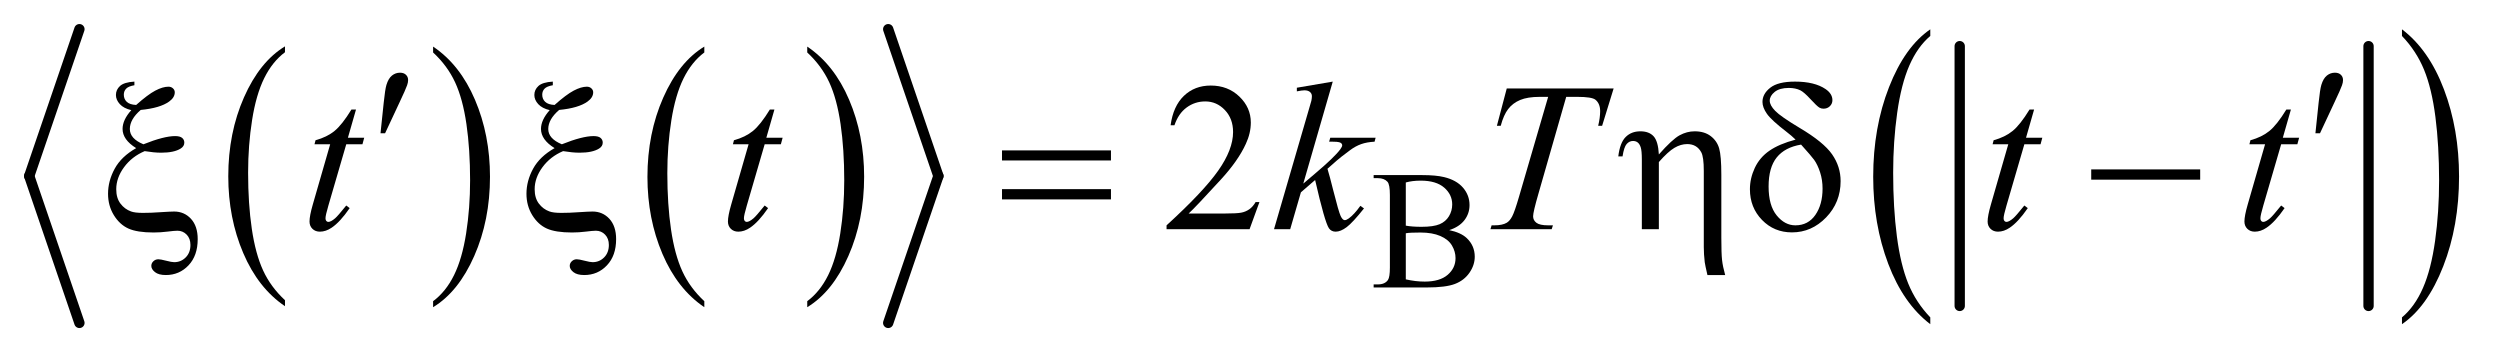
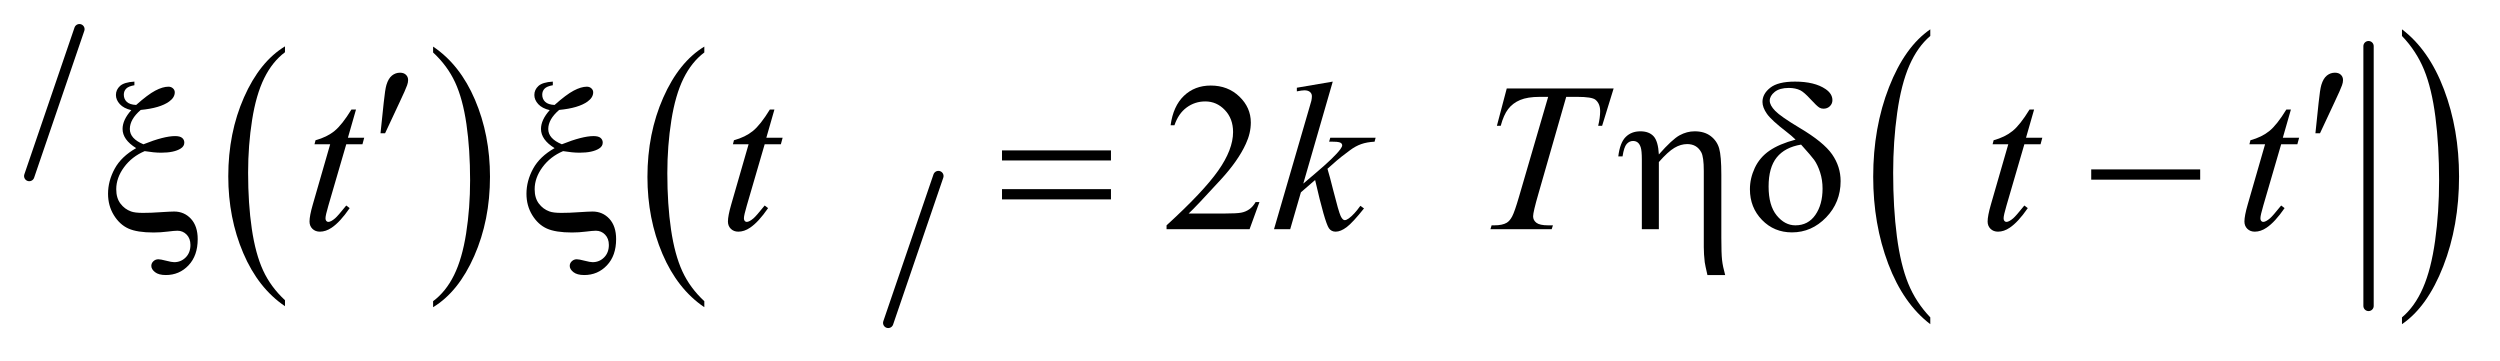
<svg xmlns="http://www.w3.org/2000/svg" stroke-dasharray="none" shape-rendering="auto" font-family="'Dialog'" text-rendering="auto" width="166" fill-opacity="1" color-interpolation="auto" color-rendering="auto" preserveAspectRatio="xMidYMid meet" font-size="12px" viewBox="0 0 166 24" fill="black" stroke="black" image-rendering="auto" stroke-miterlimit="10" stroke-linecap="square" stroke-linejoin="miter" font-style="normal" stroke-width="1" height="24" stroke-dashoffset="0" font-weight="normal" stroke-opacity="1">
  <defs id="genericDefs" />
  <g>
    <defs id="defs1">
      <clipPath clipPathUnits="userSpaceOnUse" id="clipPath1">
        <path d="M0.976 1.289 L106.282 1.289 L106.282 16.239 L0.976 16.239 L0.976 1.289 Z" />
      </clipPath>
      <clipPath clipPathUnits="userSpaceOnUse" id="clipPath2">
        <path d="M31.177 41.177 L31.177 518.823 L3395.605 518.823 L3395.605 41.177 Z" />
      </clipPath>
    </defs>
    <g transform="scale(1.576,1.576) translate(-0.976,-1.289) matrix(0.031,0,0,0.031,0,0)">
      <path d="M418.812 449.594 L418.812 457.734 Q382.375 433.109 362.055 385.461 Q341.734 337.812 341.734 281.172 Q341.734 222.25 363.102 173.844 Q384.469 125.438 418.812 104.594 L418.812 112.547 Q401.641 125.438 390.609 147.789 Q379.578 170.141 374.133 204.531 Q368.688 238.922 368.688 276.234 Q368.688 318.484 373.711 352.586 Q378.734 386.688 389.07 409.141 Q399.406 431.594 418.812 449.594 Z" stroke="none" clip-path="url(#clipPath2)" />
    </g>
    <g transform="matrix(0.049,0,0,0.049,-1.538,-2.031)">
      <path d="M618.281 112.547 L618.281 104.594 Q654.734 129.031 675.055 176.68 Q695.375 224.328 695.375 280.984 Q695.375 339.891 674.008 388.398 Q652.641 436.906 618.281 457.734 L618.281 449.594 Q635.594 436.703 646.633 414.352 Q657.672 392 663.047 357.711 Q668.422 323.422 668.422 285.906 Q668.422 243.844 663.461 209.648 Q658.5 175.453 648.102 153 Q637.703 130.547 618.281 112.547 Z" stroke="none" clip-path="url(#clipPath2)" />
    </g>
    <g transform="matrix(0.049,0,0,0.049,-1.538,-2.031)">
      <path d="M985.812 449.594 L985.812 457.734 Q949.375 433.109 929.055 385.461 Q908.734 337.812 908.734 281.172 Q908.734 222.25 930.102 173.844 Q951.469 125.438 985.812 104.594 L985.812 112.547 Q968.641 125.438 957.609 147.789 Q946.578 170.141 941.133 204.531 Q935.688 238.922 935.688 276.234 Q935.688 318.484 940.711 352.586 Q945.734 386.688 956.07 409.141 Q966.406 431.594 985.812 449.594 Z" stroke="none" clip-path="url(#clipPath2)" />
    </g>
    <g transform="matrix(0.049,0,0,0.049,-1.538,-2.031)">
-       <path d="M1125.281 112.547 L1125.281 104.594 Q1161.734 129.031 1182.055 176.68 Q1202.375 224.328 1202.375 280.984 Q1202.375 339.891 1181.008 388.398 Q1159.641 436.906 1125.281 457.734 L1125.281 449.594 Q1142.594 436.703 1153.633 414.352 Q1164.672 392 1170.047 357.711 Q1175.422 323.422 1175.422 285.906 Q1175.422 243.844 1170.461 209.648 Q1165.5 175.453 1155.102 153 Q1144.703 130.547 1125.281 112.547 Z" stroke="none" clip-path="url(#clipPath2)" />
-     </g>
+       </g>
    <g stroke-width="14" transform="matrix(0.049,0,0,0.049,-1.538,-2.031)" stroke-linejoin="round" stroke-linecap="round">
      <line y2="280" fill="none" x1="139" clip-path="url(#clipPath2)" x2="71" y1="81" />
    </g>
    <g stroke-width="14" transform="matrix(0.049,0,0,0.049,-1.538,-2.031)" stroke-linejoin="round" stroke-linecap="round">
-       <line y2="479" fill="none" x1="71" clip-path="url(#clipPath2)" x2="139" y1="280" />
-     </g>
+       </g>
    <g stroke-width="14" transform="matrix(0.049,0,0,0.049,-1.538,-2.031)" stroke-linejoin="round" stroke-linecap="round">
-       <line y2="280" fill="none" x1="1235" clip-path="url(#clipPath2)" x2="1303" y1="81" />
-     </g>
+       </g>
    <g stroke-width="14" transform="matrix(0.049,0,0,0.049,-1.538,-2.031)" stroke-linejoin="round" stroke-linecap="round">
      <line y2="479" fill="none" x1="1303" clip-path="url(#clipPath2)" x2="1235" y1="280" />
    </g>
    <g stroke-width="14" transform="matrix(0.049,0,0,0.049,-1.538,-2.031)" stroke-linejoin="round" stroke-linecap="round">
-       <line y2="456" fill="none" x1="2687" clip-path="url(#clipPath2)" x2="2687" y1="104" />
-     </g>
+       </g>
    <g stroke-width="14" transform="matrix(0.049,0,0,0.049,-1.538,-2.031)" stroke-linejoin="round" stroke-linecap="round">
      <line y2="456" fill="none" x1="3241" clip-path="url(#clipPath2)" x2="3241" y1="104" />
    </g>
    <g transform="matrix(0.049,0,0,0.049,-1.538,-2.031)">
      <path d="M2647.125 471.531 L2647.125 480.75 Q2610.547 452.875 2590.156 398.969 Q2569.766 345.062 2569.766 280.969 Q2569.766 214.297 2591.211 159.531 Q2612.656 104.766 2647.125 81.188 L2647.125 90.188 Q2629.891 104.766 2618.82 130.062 Q2607.75 155.359 2602.281 194.266 Q2596.812 233.172 2596.812 275.391 Q2596.812 323.188 2601.859 361.773 Q2606.906 400.359 2617.273 425.766 Q2627.641 451.172 2647.125 471.531 Z" stroke="none" clip-path="url(#clipPath2)" />
    </g>
    <g transform="matrix(0.049,0,0,0.049,-1.538,-2.031)">
      <path d="M3286.312 90.188 L3286.312 81.188 Q3322.875 108.844 3343.266 162.75 Q3363.656 216.656 3363.656 280.75 Q3363.656 347.422 3342.219 402.297 Q3320.781 457.172 3286.312 480.75 L3286.312 471.531 Q3303.688 456.953 3314.758 431.656 Q3325.828 406.359 3331.219 367.562 Q3336.609 328.766 3336.609 286.328 Q3336.609 238.734 3331.641 200.047 Q3326.672 161.359 3316.227 135.953 Q3305.781 110.547 3286.312 90.188 Z" stroke="none" clip-path="url(#clipPath2)" />
    </g>
    <g transform="matrix(0.049,0,0,0.049,-1.538,-2.031)">
-       <path d="M1995.234 353.281 Q2011.078 356.656 2018.938 364.062 Q2029.828 374.391 2029.828 389.328 Q2029.828 400.672 2022.641 411.062 Q2015.453 421.453 2002.93 426.227 Q1990.406 431 1964.688 431 L1892.812 431 L1892.812 426.844 L1898.547 426.844 Q1908.094 426.844 1912.25 420.781 Q1914.828 416.844 1914.828 404.047 L1914.828 305.672 Q1914.828 291.516 1911.578 287.812 Q1907.188 282.875 1898.547 282.875 L1892.812 282.875 L1892.812 278.719 L1958.625 278.719 Q1977.047 278.719 1988.172 281.406 Q2005.016 285.453 2013.883 295.727 Q2022.75 306 2022.75 319.375 Q2022.75 330.828 2015.789 339.867 Q2008.828 348.906 1995.234 353.281 ZM1936.391 347.219 Q1940.547 348 1945.883 348.398 Q1951.219 348.797 1957.625 348.797 Q1974.016 348.797 1982.273 345.258 Q1990.531 341.719 1994.906 334.422 Q1999.281 327.125 1999.281 318.469 Q1999.281 305.109 1988.391 295.672 Q1977.5 286.234 1956.609 286.234 Q1945.375 286.234 1936.391 288.703 L1936.391 347.219 ZM1936.391 420 Q1949.422 423.031 1962.109 423.031 Q1982.438 423.031 1993.109 413.875 Q2003.781 404.719 2003.781 391.25 Q2003.781 382.375 1998.953 374.172 Q1994.125 365.969 1983.227 361.258 Q1972.328 356.547 1956.266 356.547 Q1949.312 356.547 1944.367 356.766 Q1939.422 356.984 1936.391 357.547 L1936.391 420 Z" stroke="none" clip-path="url(#clipPath2)" />
-     </g>
+       </g>
    <g transform="matrix(0.049,0,0,0.049,-1.538,-2.031)">
      <path d="M1738.047 315.297 L1724.688 352 L1612.188 352 L1612.188 346.797 Q1661.828 301.516 1682.078 272.828 Q1702.328 244.141 1702.328 220.375 Q1702.328 202.234 1691.219 190.562 Q1680.109 178.891 1664.641 178.891 Q1650.578 178.891 1639.398 187.117 Q1628.219 195.344 1622.875 211.234 L1617.672 211.234 Q1621.188 185.219 1635.742 171.297 Q1650.297 157.375 1672.094 157.375 Q1695.297 157.375 1710.836 172.281 Q1726.375 187.188 1726.375 207.438 Q1726.375 221.922 1719.625 236.406 Q1709.219 259.188 1685.875 284.641 Q1650.859 322.891 1642.141 330.766 L1691.922 330.766 Q1707.109 330.766 1713.227 329.641 Q1719.344 328.516 1724.266 325.07 Q1729.188 321.625 1732.844 315.297 L1738.047 315.297 Z" stroke="none" clip-path="url(#clipPath2)" />
    </g>
    <g transform="matrix(0.049,0,0,0.049,-1.538,-2.031)">
      <path d="M513.812 189.859 L502.844 228.109 L524.922 228.109 L522.531 236.969 L500.594 236.969 L476.406 319.938 Q472.469 333.297 472.469 337.234 Q472.469 339.625 473.594 340.891 Q474.719 342.156 476.266 342.156 Q479.781 342.156 485.547 337.234 Q488.922 334.422 500.594 319.938 L505.234 323.453 Q492.297 342.297 480.766 350.031 Q472.891 355.375 464.875 355.375 Q458.688 355.375 454.75 351.508 Q450.812 347.641 450.812 341.594 Q450.812 334 455.312 318.391 L478.797 236.969 L457.562 236.969 L458.969 231.484 Q474.438 227.266 484.703 218.898 Q494.969 210.531 507.625 189.859 L513.812 189.859 ZM1080.812 189.859 L1069.844 228.109 L1091.922 228.109 L1089.531 236.969 L1067.594 236.969 L1043.406 319.938 Q1039.469 333.297 1039.469 337.234 Q1039.469 339.625 1040.594 340.891 Q1041.719 342.156 1043.266 342.156 Q1046.781 342.156 1052.547 337.234 Q1055.922 334.422 1067.594 319.938 L1072.234 323.453 Q1059.297 342.297 1047.766 350.031 Q1039.891 355.375 1031.875 355.375 Q1025.688 355.375 1021.75 351.508 Q1017.812 347.641 1017.812 341.594 Q1017.812 334 1022.312 318.391 L1045.797 236.969 L1024.562 236.969 L1025.969 231.484 Q1041.438 227.266 1051.703 218.898 Q1061.969 210.531 1074.625 189.859 L1080.812 189.859 ZM1837.406 152.031 L1797.469 290.266 L1813.5 276.625 Q1839.797 254.406 1847.672 243.719 Q1850.203 240.203 1850.203 238.375 Q1850.203 237.109 1849.359 235.984 Q1848.516 234.859 1846.055 234.156 Q1843.594 233.453 1837.406 233.453 L1832.484 233.453 L1834.031 228.109 L1895.484 228.109 L1894.078 233.453 Q1883.531 234.016 1875.867 236.758 Q1868.203 239.5 1861.031 244.844 Q1846.828 255.391 1842.328 259.469 L1830.234 270.156 Q1833.328 280.281 1837.828 298.422 Q1845.422 328.516 1848.094 334.141 Q1850.766 339.766 1853.578 339.766 Q1855.969 339.766 1859.203 337.375 Q1866.516 332.031 1874.812 320.359 L1879.734 323.875 Q1864.406 343.141 1856.25 349.258 Q1848.094 355.375 1841.344 355.375 Q1835.438 355.375 1832.203 350.734 Q1826.578 342.438 1813.5 285.344 L1794.234 302.078 L1779.75 352 L1757.812 352 L1804.5 191.547 L1808.438 177.906 Q1809.141 174.391 1809.141 171.719 Q1809.141 168.344 1806.539 166.094 Q1803.938 163.844 1799.016 163.844 Q1795.781 163.844 1788.75 165.25 L1788.75 160.328 L1837.406 152.031 ZM2073.188 161.312 L2218.031 161.312 L2202.422 211.938 L2197.078 211.938 Q2199.75 200.828 2199.75 192.109 Q2199.75 181.844 2193.422 176.641 Q2188.641 172.703 2168.812 172.703 L2153.766 172.703 L2116.078 304.047 Q2108.906 328.797 2108.906 334.562 Q2108.906 339.906 2113.406 343.352 Q2117.906 346.797 2129.297 346.797 L2135.766 346.797 L2134.078 352 L2051.109 352 L2052.656 346.797 L2056.312 346.797 Q2067.281 346.797 2073.188 343.281 Q2077.266 340.891 2080.57 334.633 Q2083.875 328.375 2089.781 308.125 L2129.297 172.703 L2117.906 172.703 Q2101.453 172.703 2091.398 176.922 Q2081.344 181.141 2075.156 189.156 Q2068.969 197.172 2065.031 211.938 L2059.828 211.938 L2073.188 161.312 ZM2787.812 189.859 L2776.844 228.109 L2798.922 228.109 L2796.531 236.969 L2774.594 236.969 L2750.406 319.938 Q2746.469 333.297 2746.469 337.234 Q2746.469 339.625 2747.594 340.891 Q2748.719 342.156 2750.266 342.156 Q2753.781 342.156 2759.547 337.234 Q2762.922 334.422 2774.594 319.938 L2779.234 323.453 Q2766.297 342.297 2754.766 350.031 Q2746.891 355.375 2738.875 355.375 Q2732.688 355.375 2728.75 351.508 Q2724.812 347.641 2724.812 341.594 Q2724.812 334 2729.312 318.391 L2752.797 236.969 L2731.562 236.969 L2732.969 231.484 Q2748.438 227.266 2758.703 218.898 Q2768.969 210.531 2781.625 189.859 L2787.812 189.859 ZM3135.812 189.859 L3124.844 228.109 L3146.922 228.109 L3144.531 236.969 L3122.594 236.969 L3098.406 319.938 Q3094.469 333.297 3094.469 337.234 Q3094.469 339.625 3095.594 340.891 Q3096.719 342.156 3098.266 342.156 Q3101.781 342.156 3107.547 337.234 Q3110.922 334.422 3122.594 319.938 L3127.234 323.453 Q3114.297 342.297 3102.766 350.031 Q3094.891 355.375 3086.875 355.375 Q3080.688 355.375 3076.75 351.508 Q3072.812 347.641 3072.812 341.594 Q3072.812 334 3077.312 318.391 L3100.797 236.969 L3079.562 236.969 L3080.969 231.484 Q3096.438 227.266 3106.703 218.898 Q3116.969 210.531 3129.625 189.859 L3135.812 189.859 Z" stroke="none" clip-path="url(#clipPath2)" />
    </g>
    <g transform="matrix(0.049,0,0,0.049,-1.538,-2.031)">
      <path d="M547.016 222.078 L551.375 180.453 Q553.203 162.734 555.031 156.547 Q557.703 147.688 562.555 143.82 Q567.406 139.953 573.453 139.953 Q578.516 139.953 581.469 142.766 Q584.422 145.578 584.422 149.938 Q584.422 153.312 583.016 157.109 Q581.188 162.453 572.609 180.594 L553.203 222.078 L547.016 222.078 ZM3169.016 222.078 L3173.375 180.453 Q3175.203 162.734 3177.031 156.547 Q3179.703 147.688 3184.555 143.82 Q3189.406 139.953 3195.453 139.953 Q3200.516 139.953 3203.469 142.766 Q3206.422 145.578 3206.422 149.938 Q3206.422 153.312 3205.016 157.109 Q3203.188 162.453 3194.609 180.594 L3175.203 222.078 L3169.016 222.078 Z" stroke="none" clip-path="url(#clipPath2)" />
    </g>
    <g transform="matrix(0.049,0,0,0.049,-1.538,-2.031)">
      <path d="M213.516 152.031 L213.516 156.953 Q205.359 158.359 202.266 161.664 Q199.172 164.969 199.172 169.75 Q199.172 175.656 203.18 179.453 Q207.188 183.25 215.906 183.672 Q231.656 169.609 241.781 164.266 Q251.906 158.922 259.641 158.922 Q263.297 158.922 265.758 161.172 Q268.219 163.422 268.219 166.516 Q268.219 173.547 260.625 179.031 Q248.391 187.891 222.094 190.422 Q207.328 203.078 207.328 216.297 Q207.328 229.375 225.75 236.969 Q239.812 231.344 250.5 228.602 Q261.188 225.859 268.641 225.859 Q275.25 225.859 278.203 228.32 Q281.156 230.781 281.156 234.719 Q281.156 239.641 276.234 242.734 Q267.375 248.359 249.797 248.359 Q244.734 248.359 239.109 247.797 Q233.484 247.234 227.438 246.25 Q210.141 253.562 199.523 267.977 Q188.906 282.391 188.906 297.859 Q188.906 309.812 194.602 317.336 Q200.297 324.859 208.875 327.953 Q214.078 329.922 225.047 329.922 Q236.297 329.922 247.406 329.078 Q262.594 328.094 267.375 328.094 Q281.016 328.094 290.156 337.938 Q299.297 347.922 299.297 365.5 Q299.297 387.859 286.852 401.008 Q274.406 414.156 256.125 414.156 Q246.422 414.156 241.43 410.219 Q236.438 406.281 236.438 401.781 Q236.438 398.125 239.25 395.453 Q242.062 392.781 246 392.781 Q248.953 392.781 256.547 394.75 Q264.141 396.719 267.375 396.719 Q276.656 396.719 283.055 390.25 Q289.453 383.781 289.453 373.375 Q289.453 364.656 284.32 359.383 Q279.188 354.109 271.875 354.109 Q267.797 354.109 258.305 355.305 Q248.812 356.5 239.531 356.5 Q217.312 356.5 205.43 351.156 Q193.547 345.812 185.672 333.016 Q177.797 320.219 177.797 304.047 Q177.797 286.609 186.797 270.086 Q195.797 253.562 215.906 242.172 Q197.484 230.781 197.484 216.156 Q197.484 203.922 209.297 190.703 Q199.031 188.312 193.758 182.547 Q188.484 176.781 188.484 170.172 Q188.484 163 194.039 157.938 Q199.594 152.875 213.516 152.031 ZM780.516 152.031 L780.516 156.953 Q772.359 158.359 769.266 161.664 Q766.172 164.969 766.172 169.75 Q766.172 175.656 770.18 179.453 Q774.188 183.25 782.906 183.672 Q798.656 169.609 808.781 164.266 Q818.906 158.922 826.641 158.922 Q830.297 158.922 832.758 161.172 Q835.219 163.422 835.219 166.516 Q835.219 173.547 827.625 179.031 Q815.391 187.891 789.094 190.422 Q774.328 203.078 774.328 216.297 Q774.328 229.375 792.75 236.969 Q806.812 231.344 817.5 228.602 Q828.188 225.859 835.641 225.859 Q842.25 225.859 845.203 228.32 Q848.156 230.781 848.156 234.719 Q848.156 239.641 843.234 242.734 Q834.375 248.359 816.797 248.359 Q811.734 248.359 806.109 247.797 Q800.484 247.234 794.438 246.25 Q777.141 253.562 766.523 267.977 Q755.906 282.391 755.906 297.859 Q755.906 309.812 761.602 317.336 Q767.297 324.859 775.875 327.953 Q781.078 329.922 792.047 329.922 Q803.297 329.922 814.406 329.078 Q829.594 328.094 834.375 328.094 Q848.016 328.094 857.156 337.938 Q866.297 347.922 866.297 365.5 Q866.297 387.859 853.852 401.008 Q841.406 414.156 823.125 414.156 Q813.422 414.156 808.43 410.219 Q803.438 406.281 803.438 401.781 Q803.438 398.125 806.25 395.453 Q809.062 392.781 813 392.781 Q815.953 392.781 823.547 394.75 Q831.141 396.719 834.375 396.719 Q843.656 396.719 850.055 390.25 Q856.453 383.781 856.453 373.375 Q856.453 364.656 851.32 359.383 Q846.188 354.109 838.875 354.109 Q834.797 354.109 825.305 355.305 Q815.812 356.5 806.531 356.5 Q784.312 356.5 772.43 351.156 Q760.547 345.812 752.672 333.016 Q744.797 320.219 744.797 304.047 Q744.797 286.609 753.797 270.086 Q762.797 253.562 782.906 242.172 Q764.484 230.781 764.484 216.156 Q764.484 203.922 776.297 190.703 Q766.031 188.312 760.758 182.547 Q755.484 176.781 755.484 170.172 Q755.484 163 761.039 157.938 Q766.594 152.875 780.516 152.031 ZM1389.203 245.266 L1536.859 245.266 L1536.859 258.906 L1389.203 258.906 L1389.203 245.266 ZM1389.203 297.719 L1536.859 297.719 L1536.859 311.641 L1389.203 311.641 L1389.203 297.719 ZM2256.25 352 L2256.25 257.781 Q2256.25 245.547 2254.703 240.977 Q2253.156 236.406 2250.555 234.438 Q2247.953 232.469 2244.297 232.469 Q2239.375 232.469 2235.719 236.547 Q2232.062 240.625 2230.094 253.422 L2224.328 253.422 Q2226.578 234.859 2234.312 227.125 Q2242.047 219.391 2254.281 219.391 Q2265.953 219.391 2272.141 226.07 Q2278.328 232.75 2279.312 250.75 Q2297.453 230.219 2307.367 224.805 Q2317.281 219.391 2327.828 219.391 Q2341.047 219.391 2349.555 225.859 Q2358.062 232.328 2361.016 242.523 Q2363.969 252.719 2363.969 278.312 L2363.969 363.672 Q2363.969 384.906 2364.953 393.766 Q2365.938 402.625 2369.172 414.156 L2345.125 414.156 Q2342.031 400.797 2341.469 396.719 Q2340.203 385.891 2340.203 376.188 L2340.203 273.109 Q2340.203 253.844 2336.688 247.656 Q2330.641 236.688 2317.703 236.688 Q2308.984 236.688 2300.336 241.82 Q2291.688 246.953 2279.312 261.016 L2279.312 352 L2256.25 352 ZM2464.578 230.641 Q2458.953 225.156 2452.484 220.234 Q2431.812 204.344 2425.766 195.695 Q2419.719 187.047 2419.719 179.594 Q2419.719 168.625 2430.266 160.328 Q2440.812 152.031 2463.734 152.031 Q2490.312 152.031 2505.219 162.156 Q2514.5 168.484 2514.5 177.203 Q2514.5 181.984 2511.055 185.359 Q2507.609 188.734 2502.406 188.734 Q2499.312 188.734 2496.922 187.328 Q2493.406 185.219 2484.758 175.797 Q2476.109 166.375 2471.047 163.844 Q2464.438 160.609 2455.438 160.609 Q2442.922 160.609 2436.242 166.023 Q2429.562 171.438 2429.562 177.906 Q2429.562 184.094 2437.016 191.758 Q2444.469 199.422 2470.062 214.75 Q2502.547 234.016 2514.078 250.609 Q2525.609 267.203 2525.609 286.891 Q2525.609 315.719 2505.992 336.039 Q2486.375 356.359 2459.656 356.359 Q2435.469 356.359 2419.086 339.484 Q2402.703 322.609 2402.703 297.859 Q2402.703 283.094 2409.312 268.961 Q2415.922 254.828 2429.141 245.688 Q2442.359 236.547 2464.578 230.641 ZM2472.031 237.391 Q2450.094 241.047 2439.055 254.758 Q2428.016 268.469 2428.016 294.203 Q2428.016 319.938 2438.984 333.367 Q2449.953 346.797 2464.297 346.797 Q2481.594 346.797 2491.367 332.734 Q2501.141 318.672 2501.141 297.016 Q2501.141 285.344 2497.836 275.078 Q2494.531 264.812 2489.75 258.062 Q2486.094 253 2472.031 237.391 ZM2865.203 271 L3012.859 271 L3012.859 284.922 L2865.203 284.922 L2865.203 271 Z" stroke="none" clip-path="url(#clipPath2)" />
    </g>
  </g>
</svg>